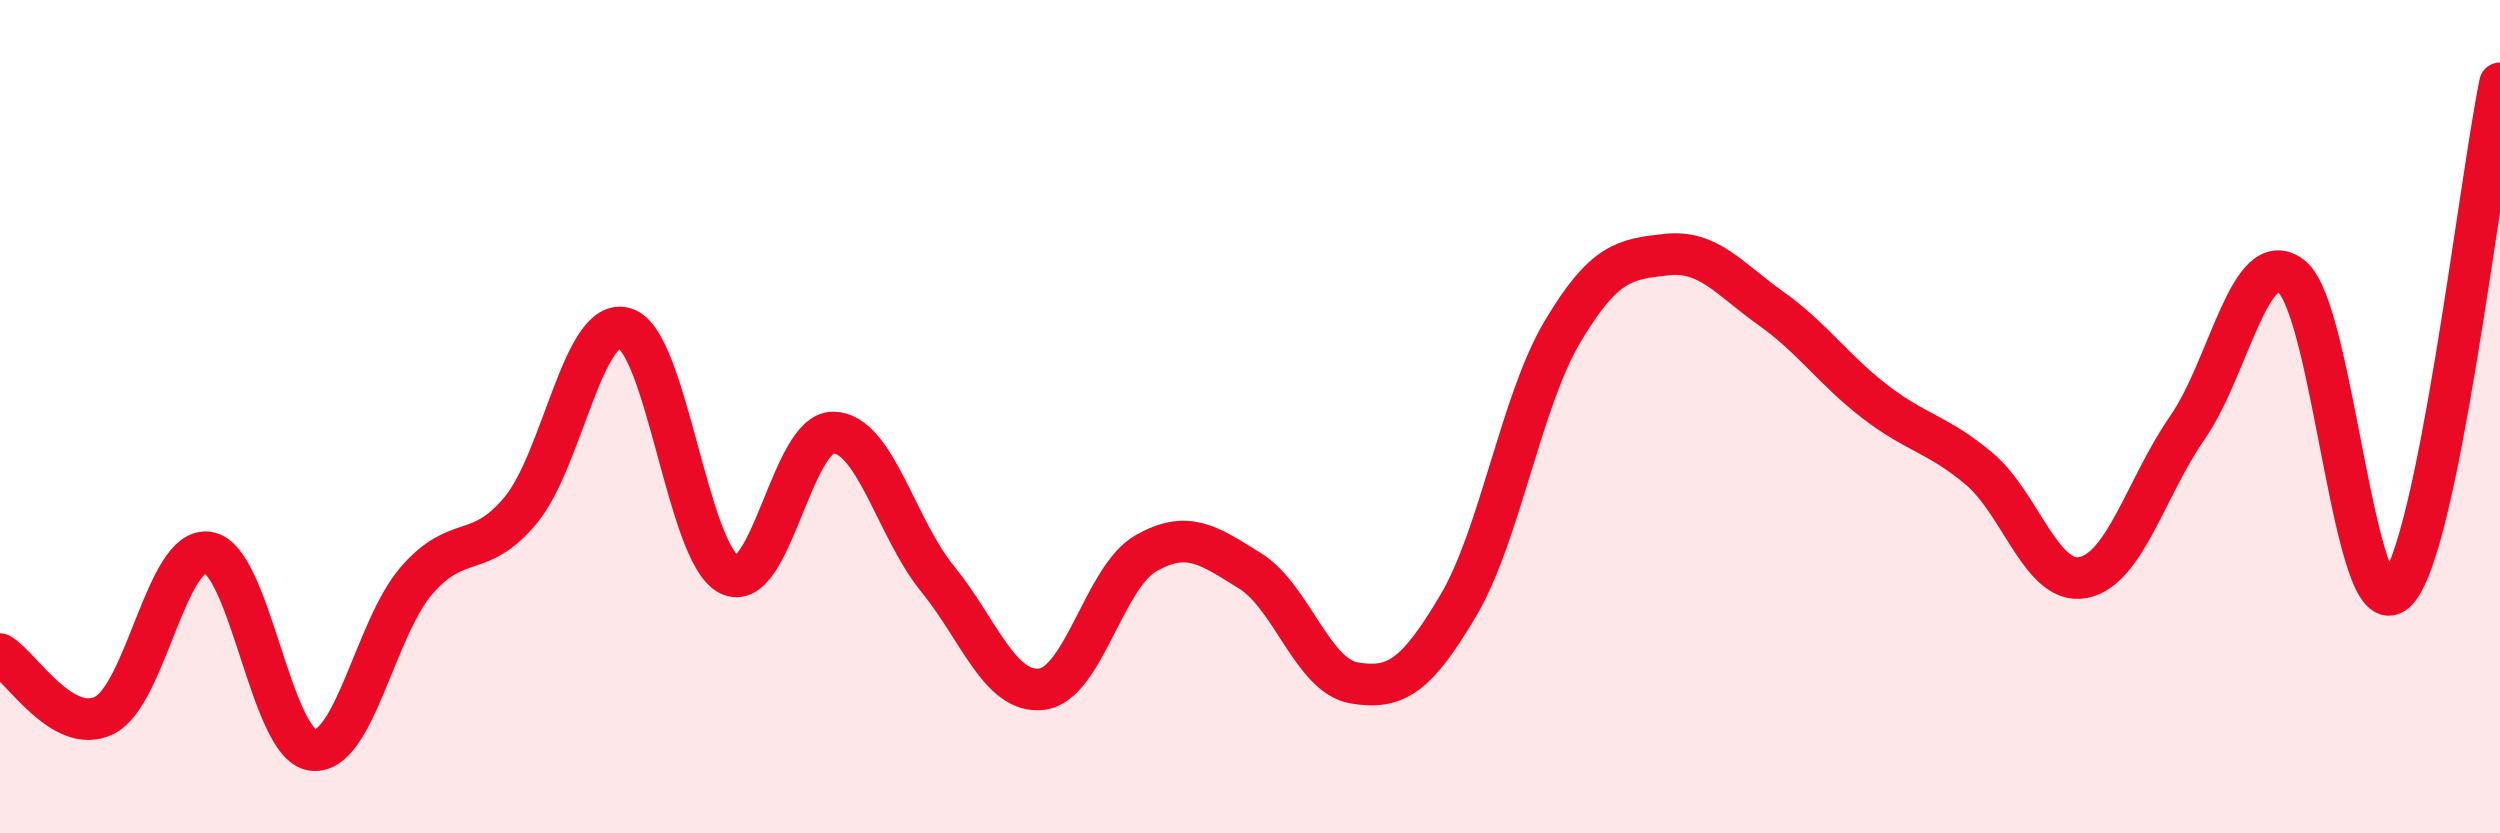
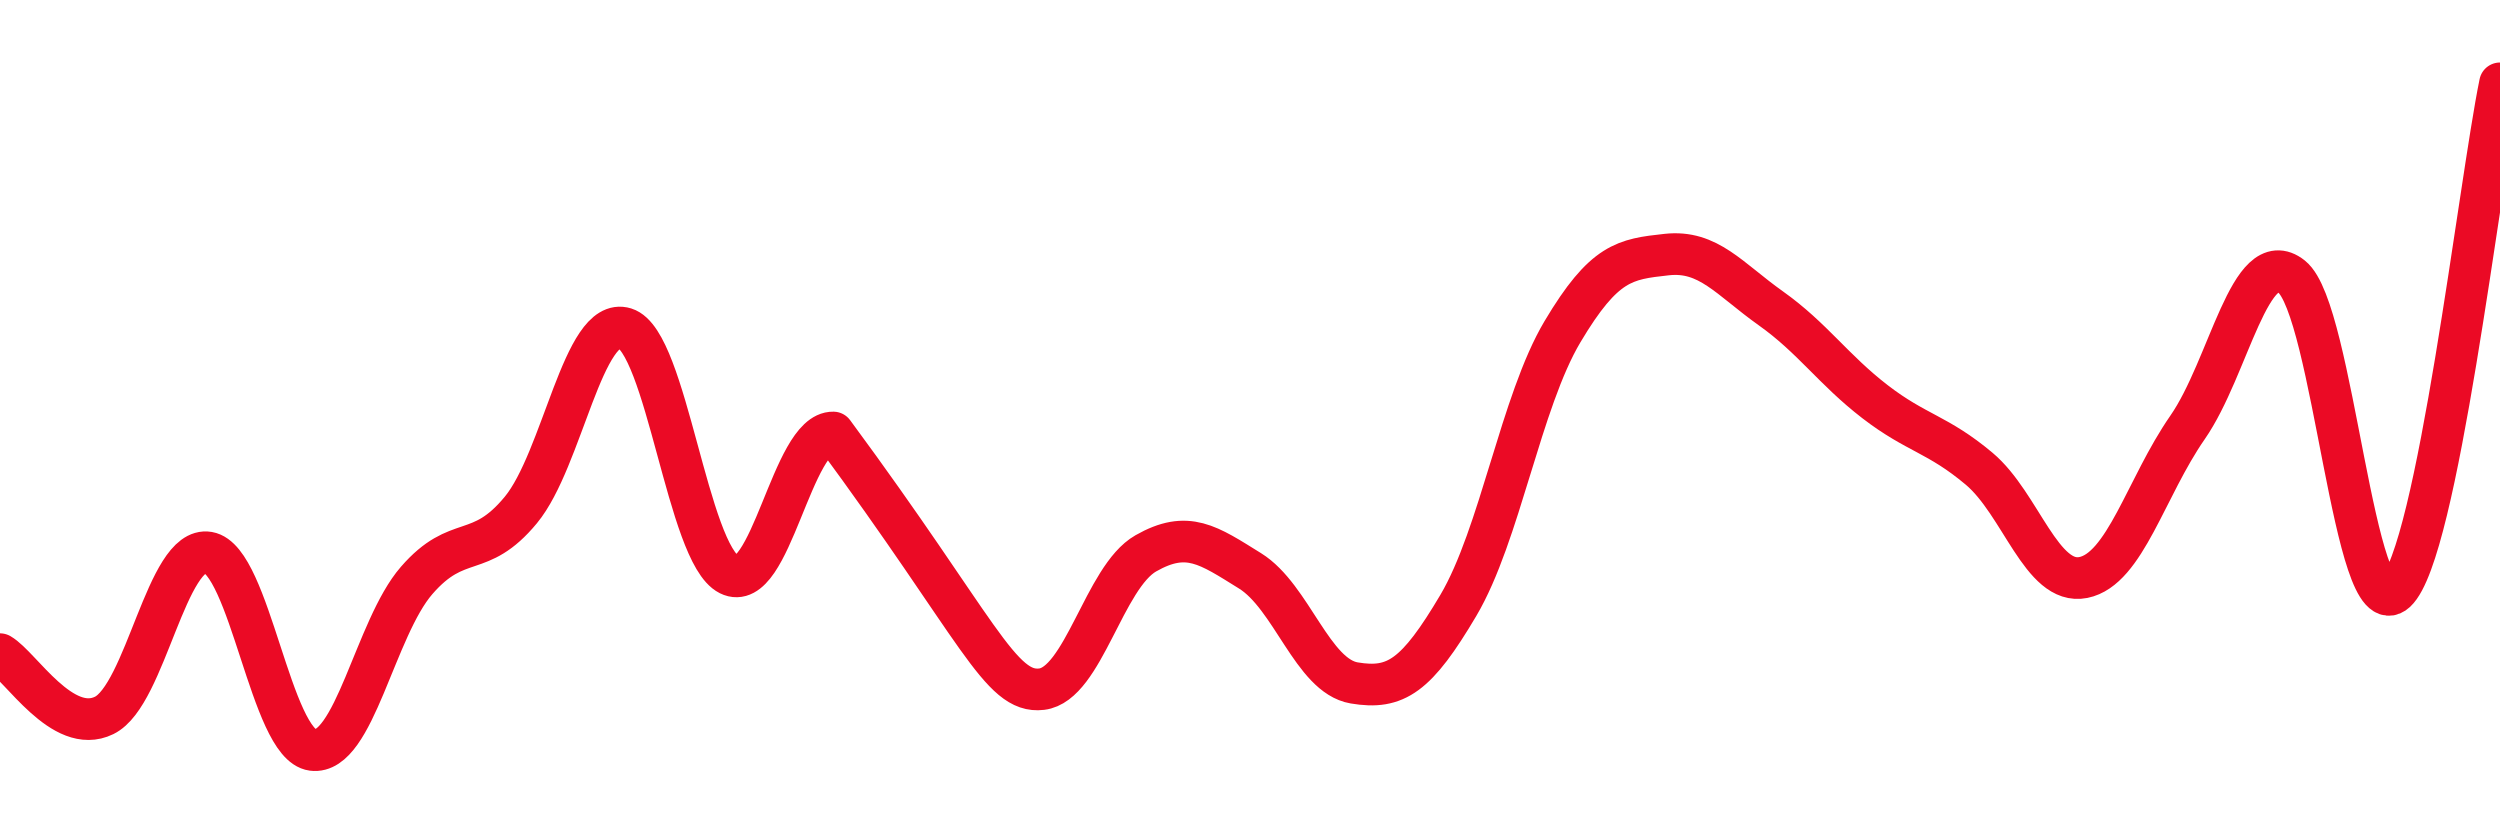
<svg xmlns="http://www.w3.org/2000/svg" width="60" height="20" viewBox="0 0 60 20">
-   <path d="M 0,15.7 C 0.5,15.99 1.5,17.66 2.5,17.17 C 3.5,16.68 4,13.09 5,13.26 C 6,13.43 6.5,17.87 7.5,18 C 8.5,18.13 9,15.08 10,13.93 C 11,12.78 11.5,13.45 12.5,12.24 C 13.5,11.03 14,7.57 15,7.88 C 16,8.19 16.5,13.29 17.5,13.79 C 18.5,14.29 19,10.36 20,10.38 C 21,10.4 21.5,12.66 22.5,13.89 C 23.5,15.12 24,16.66 25,16.54 C 26,16.42 26.5,13.85 27.5,13.28 C 28.5,12.71 29,13.08 30,13.7 C 31,14.32 31.5,16.22 32.5,16.39 C 33.5,16.56 34,16.22 35,14.53 C 36,12.84 36.5,9.64 37.5,7.96 C 38.5,6.28 39,6.22 40,6.11 C 41,6 41.5,6.69 42.5,7.4 C 43.5,8.11 44,8.87 45,9.64 C 46,10.41 46.5,10.41 47.5,11.25 C 48.5,12.09 49,14.06 50,13.86 C 51,13.66 51.5,11.7 52.5,10.26 C 53.5,8.82 54,5.85 55,6.64 C 56,7.43 56.5,15.13 57.5,14.2 C 58.5,13.27 59.5,4.44 60,2L60 20L0 20Z" fill="#EB0A25" opacity="0.1" stroke-linecap="round" stroke-linejoin="round" />
-   <path d="M 0,15.7 C 0.5,15.99 1.5,17.66 2.5,17.17 C 3.5,16.68 4,13.09 5,13.26 C 6,13.43 6.5,17.87 7.5,18 C 8.5,18.13 9,15.08 10,13.93 C 11,12.78 11.5,13.45 12.5,12.24 C 13.5,11.03 14,7.57 15,7.88 C 16,8.19 16.5,13.29 17.5,13.79 C 18.5,14.29 19,10.36 20,10.38 C 21,10.4 21.5,12.66 22.5,13.89 C 23.5,15.12 24,16.66 25,16.54 C 26,16.42 26.5,13.85 27.5,13.28 C 28.5,12.71 29,13.08 30,13.7 C 31,14.32 31.5,16.22 32.5,16.39 C 33.5,16.56 34,16.22 35,14.53 C 36,12.84 36.5,9.64 37.5,7.96 C 38.5,6.28 39,6.22 40,6.11 C 41,6 41.5,6.69 42.5,7.4 C 43.5,8.11 44,8.87 45,9.64 C 46,10.41 46.5,10.41 47.5,11.25 C 48.5,12.09 49,14.06 50,13.86 C 51,13.66 51.5,11.7 52.5,10.26 C 53.5,8.82 54,5.85 55,6.64 C 56,7.43 56.5,15.13 57.5,14.2 C 58.5,13.27 59.5,4.44 60,2" stroke="#EB0A25" stroke-width="1" fill="none" stroke-linecap="round" stroke-linejoin="round" />
+   <path d="M 0,15.7 C 0.5,15.99 1.5,17.66 2.5,17.17 C 3.5,16.68 4,13.09 5,13.26 C 6,13.43 6.5,17.87 7.5,18 C 8.5,18.13 9,15.08 10,13.93 C 11,12.78 11.5,13.45 12.5,12.24 C 13.5,11.03 14,7.57 15,7.88 C 16,8.19 16.5,13.29 17.5,13.79 C 18.5,14.29 19,10.36 20,10.38 C 23.5,15.12 24,16.66 25,16.54 C 26,16.42 26.5,13.85 27.5,13.28 C 28.5,12.71 29,13.08 30,13.7 C 31,14.32 31.5,16.22 32.5,16.39 C 33.5,16.56 34,16.22 35,14.53 C 36,12.84 36.5,9.64 37.5,7.96 C 38.5,6.28 39,6.22 40,6.11 C 41,6 41.5,6.69 42.5,7.4 C 43.5,8.11 44,8.87 45,9.64 C 46,10.41 46.5,10.41 47.5,11.25 C 48.5,12.09 49,14.06 50,13.86 C 51,13.66 51.5,11.7 52.5,10.26 C 53.5,8.82 54,5.85 55,6.64 C 56,7.43 56.5,15.13 57.5,14.2 C 58.5,13.27 59.5,4.44 60,2" stroke="#EB0A25" stroke-width="1" fill="none" stroke-linecap="round" stroke-linejoin="round" />
</svg>